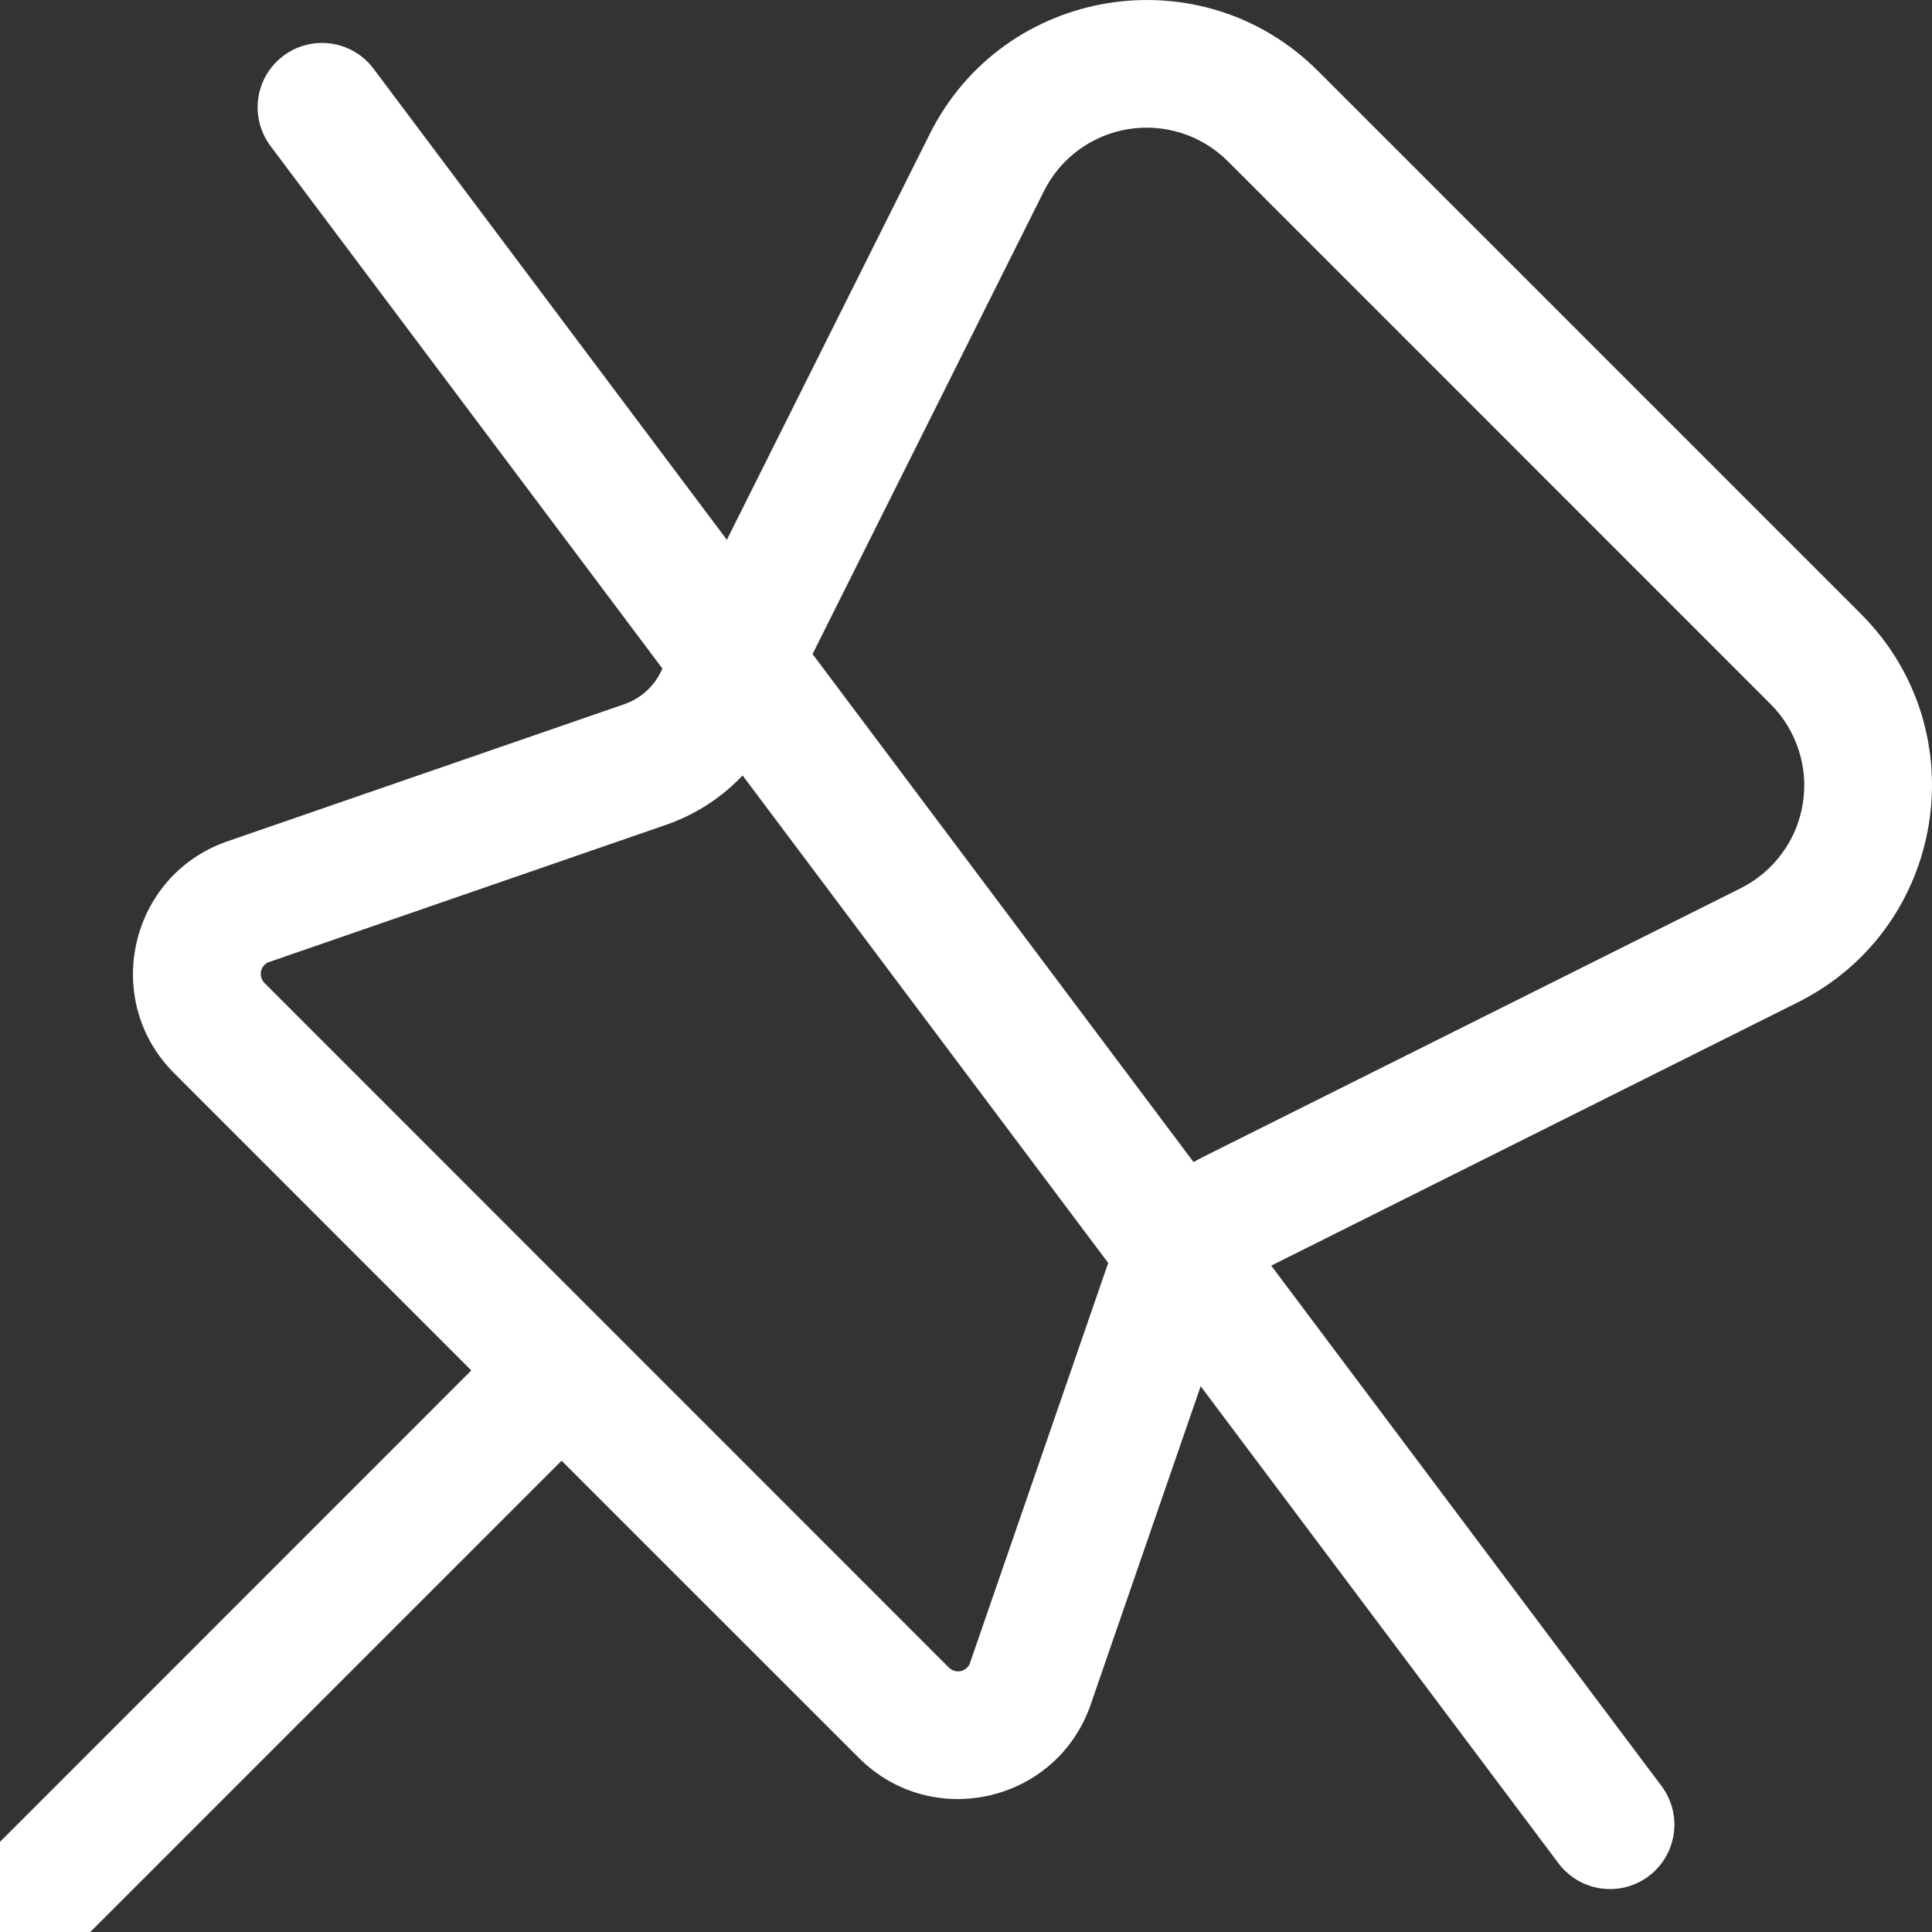
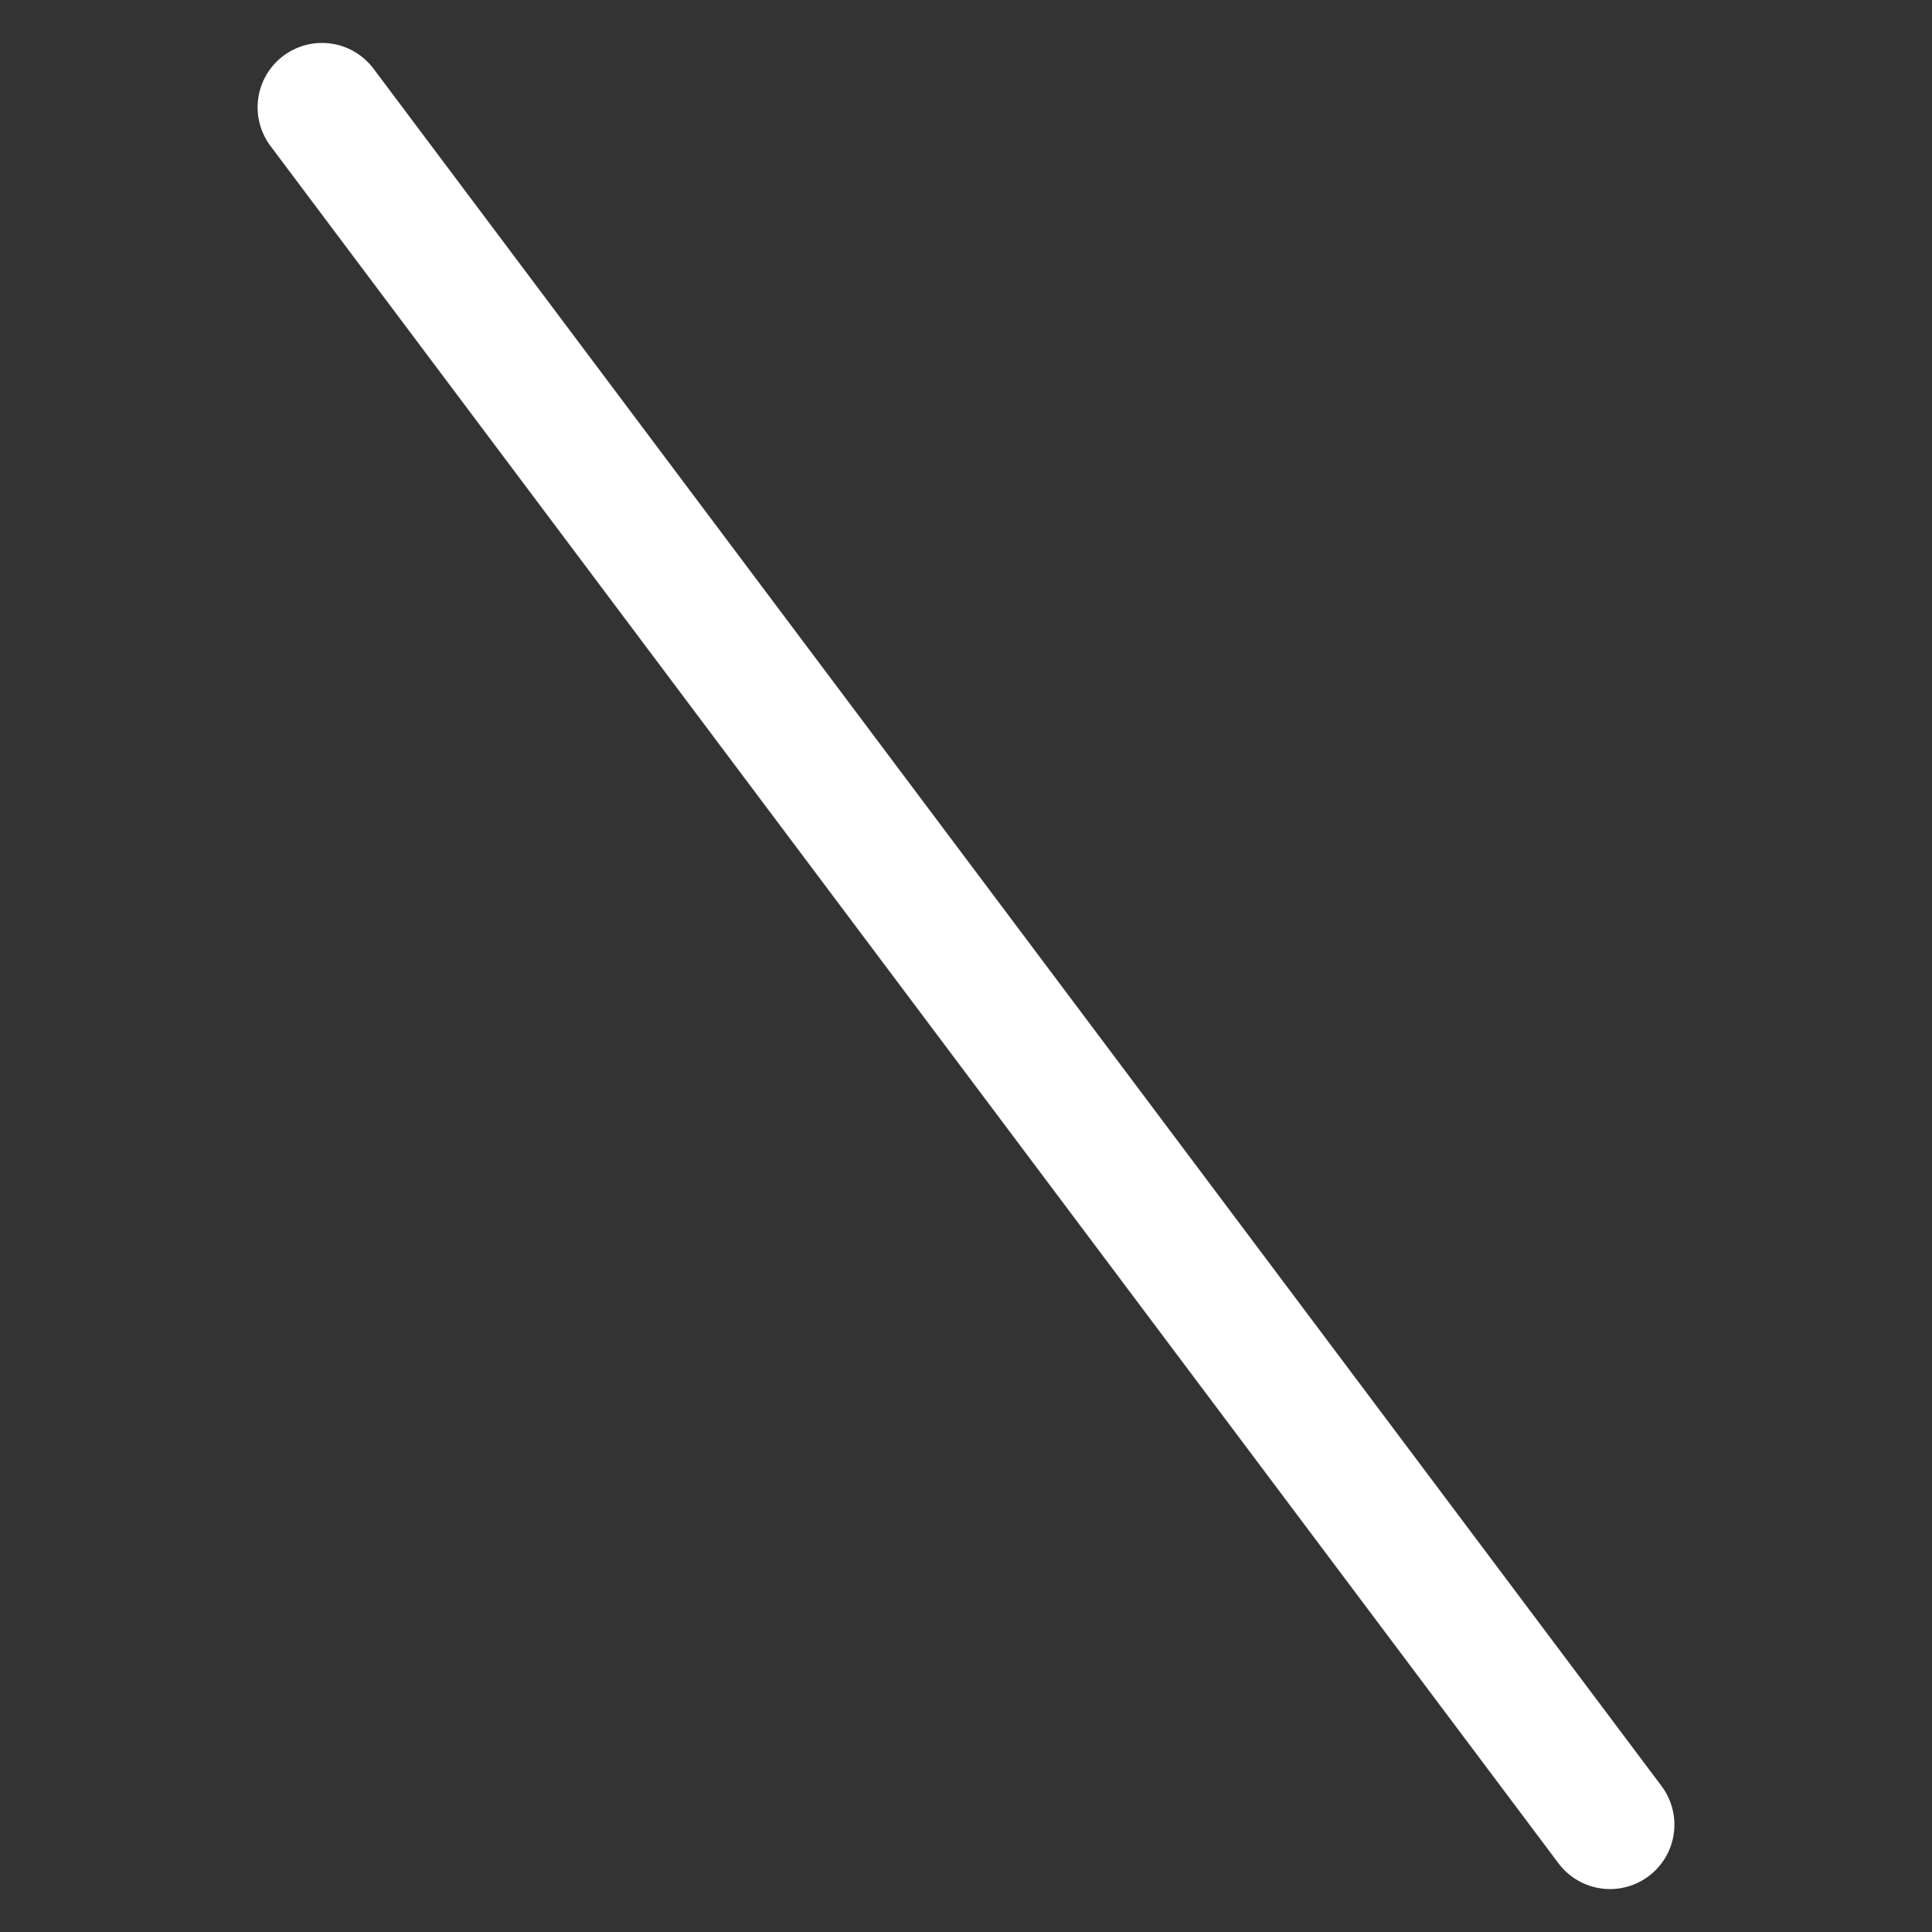
<svg xmlns="http://www.w3.org/2000/svg" width="18" height="18" viewBox="0 0 18 18" fill="none">
  <rect x="0" y="0" width="18" height="18" fill="#333333" stroke="none" />
-   <path d="M17.338 5.72L12.28 0.662C11.19 -0.428 9.351 -0.13 8.662 1.249L6.154 6.265C6.085 6.404 5.963 6.51 5.816 6.561L2.12 7.838C1.207 8.153 0.939 9.316 1.623 9.999L4.391 12.768L0 17.16V18H0.841L5.232 13.609L8.001 16.377C8.684 17.061 9.847 16.793 10.162 15.88L11.439 12.184C11.49 12.037 11.596 11.915 11.735 11.846L16.751 9.338C18.13 8.648 18.428 6.81 17.338 5.72ZM11.44 1.503L16.497 6.561C16.617 6.681 16.706 6.827 16.758 6.989C16.811 7.15 16.823 7.321 16.796 7.489C16.769 7.656 16.703 7.815 16.602 7.951C16.502 8.088 16.37 8.199 16.219 8.275L11.203 10.782C10.786 10.991 10.467 11.355 10.315 11.795L9.038 15.491C9.032 15.511 9.021 15.528 9.006 15.541C8.99 15.555 8.972 15.564 8.953 15.569C8.933 15.573 8.912 15.573 8.893 15.567C8.873 15.561 8.856 15.551 8.841 15.537L2.464 9.158C2.45 9.144 2.439 9.126 2.434 9.107C2.428 9.088 2.428 9.067 2.432 9.047C2.437 9.028 2.446 9.01 2.46 8.995C2.473 8.98 2.49 8.968 2.51 8.962L6.205 7.685C6.646 7.533 7.01 7.214 7.219 6.797L9.726 1.781C9.802 1.629 9.912 1.498 10.049 1.397C10.186 1.297 10.344 1.23 10.512 1.203C10.679 1.176 10.851 1.189 11.012 1.241C11.173 1.293 11.32 1.383 11.44 1.503Z" fill="white" />
  <path d="M3 1L15 17" stroke="white" stroke-width="1.2" stroke-linecap="round" />
</svg>